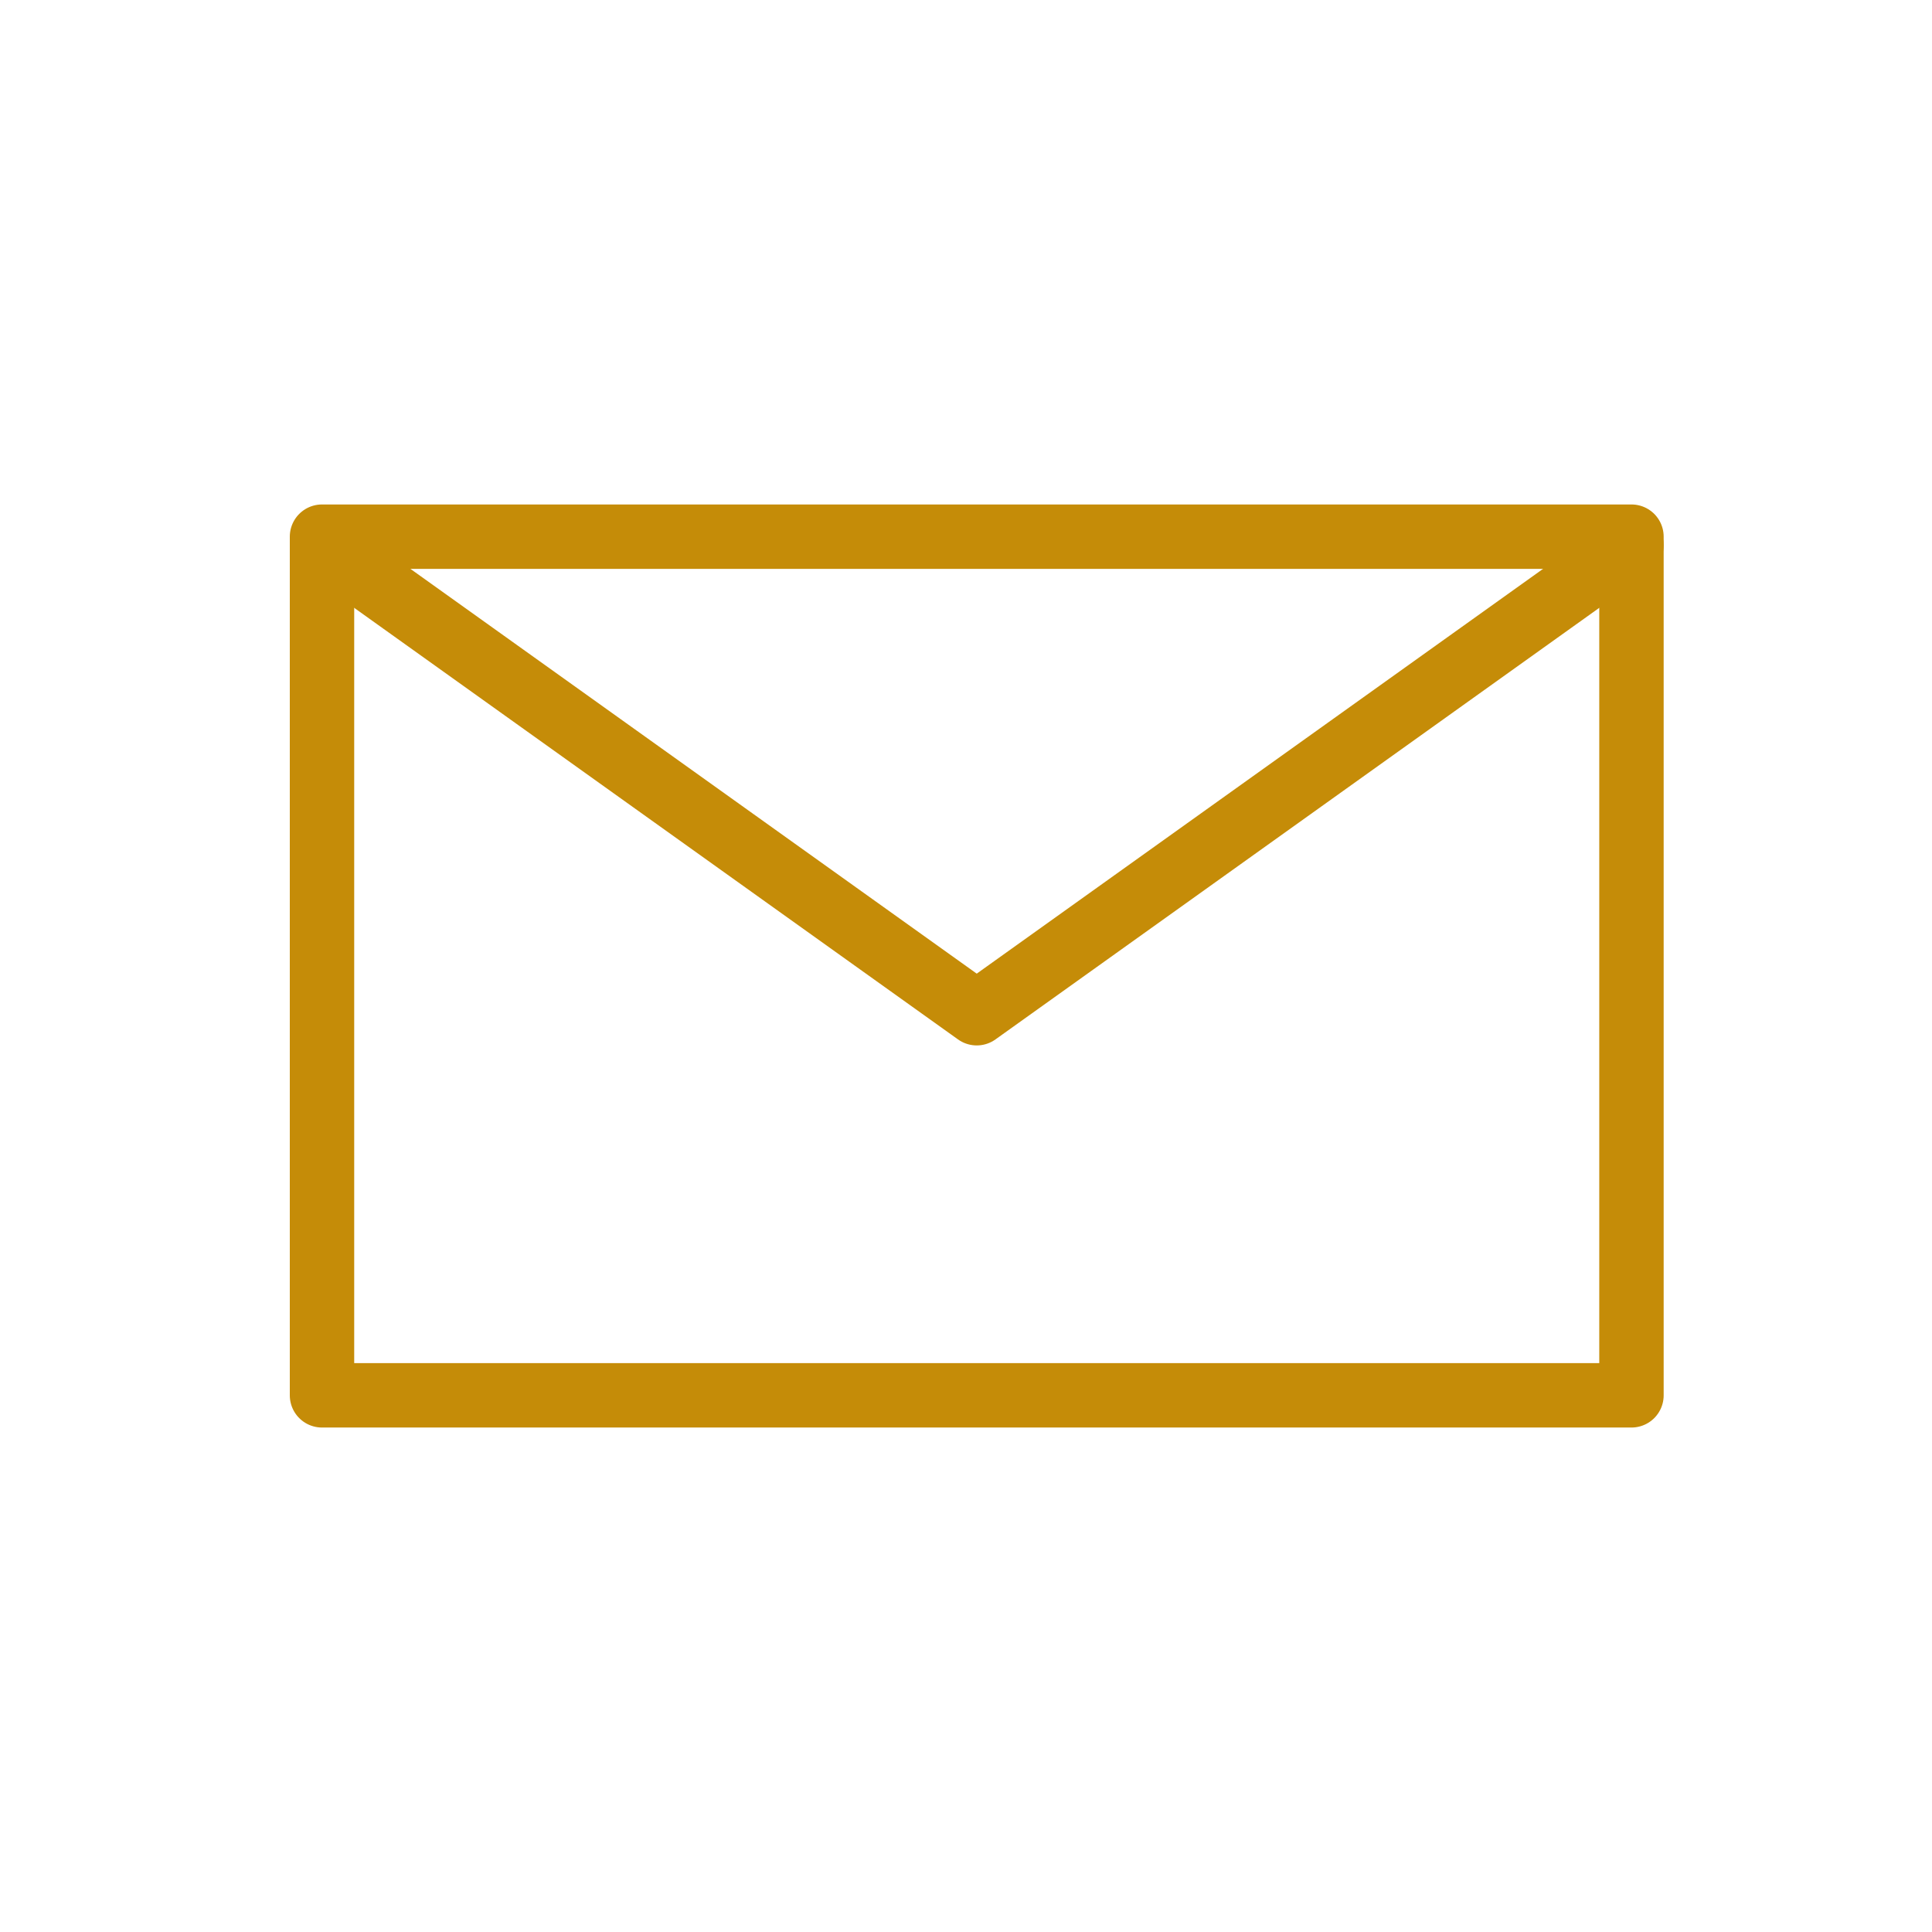
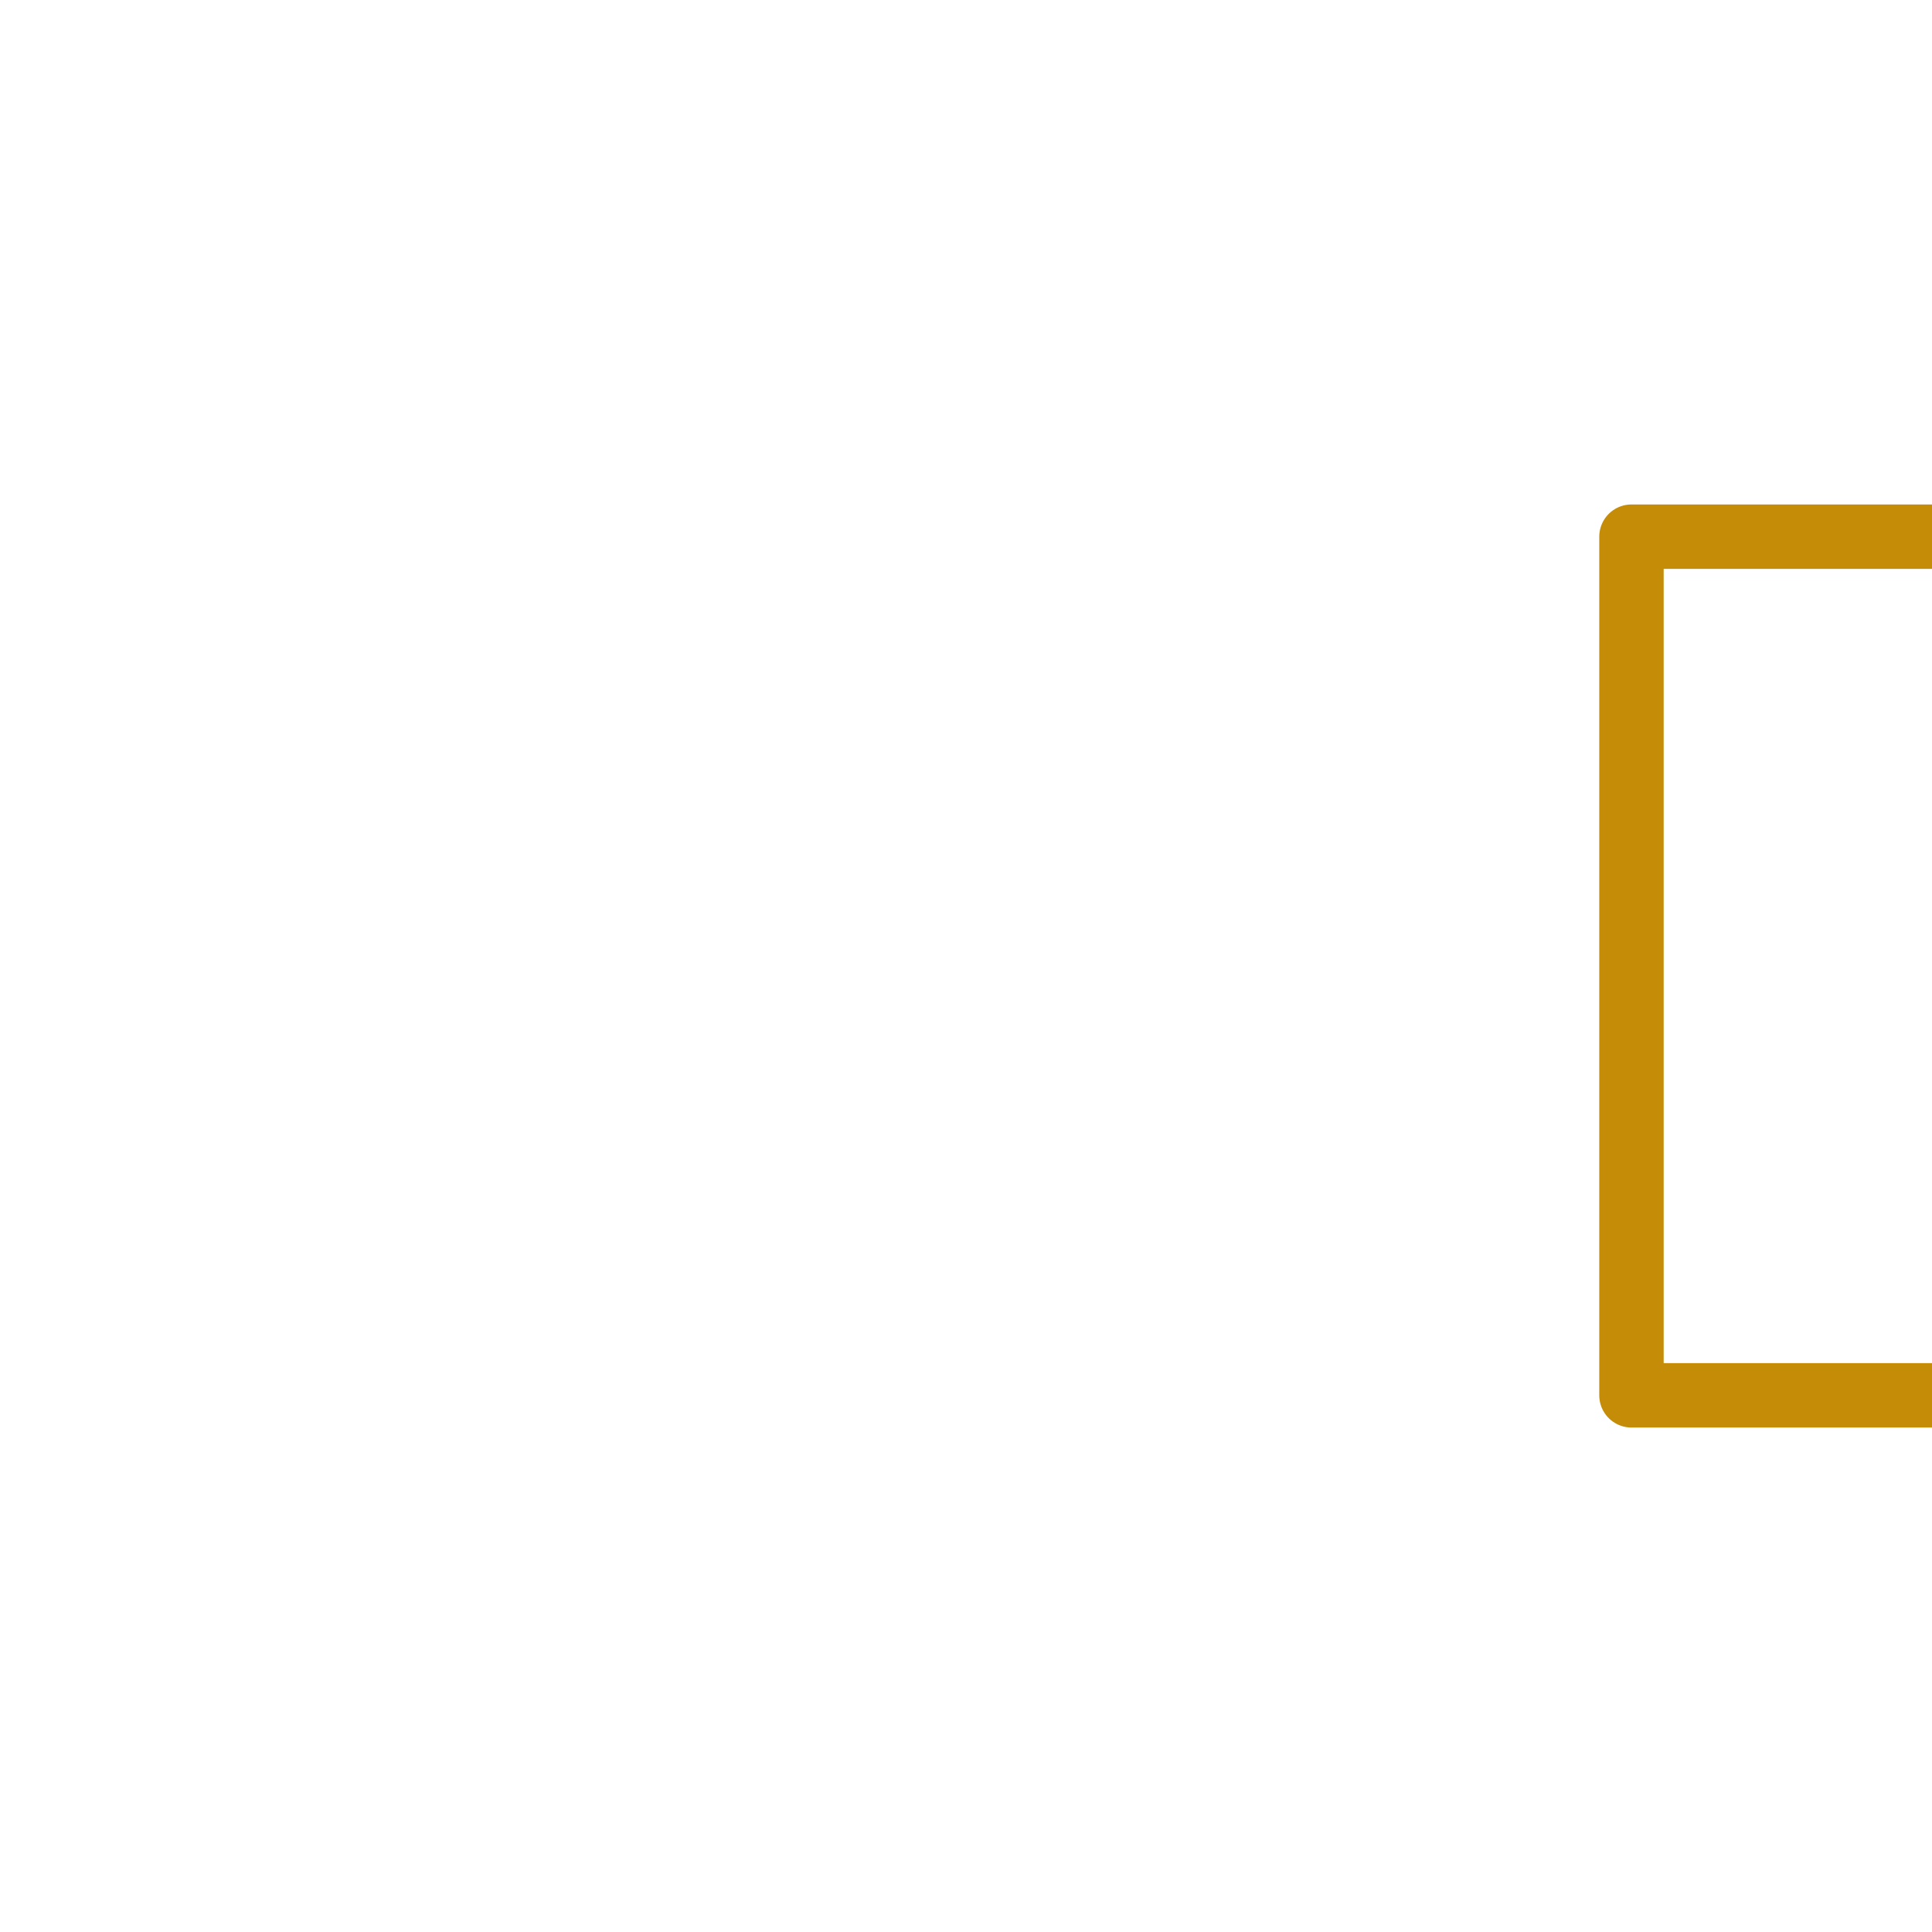
<svg xmlns="http://www.w3.org/2000/svg" width="90" height="90" viewBox="0 0 90 90" fill="none">
-   <path d="M76 25H15v40h61V25z" stroke="#C58C08" stroke-width="3" stroke-miterlimit="10" stroke-linecap="round" stroke-linejoin="round" />
-   <path d="M76 25.4L45.5 47.2 15 25.4" stroke="#C58C08" stroke-width="3" stroke-miterlimit="10" stroke-linecap="round" stroke-linejoin="round" />
+   <path d="M76 25v40h61V25z" stroke="#C58C08" stroke-width="3" stroke-miterlimit="10" stroke-linecap="round" stroke-linejoin="round" />
</svg>